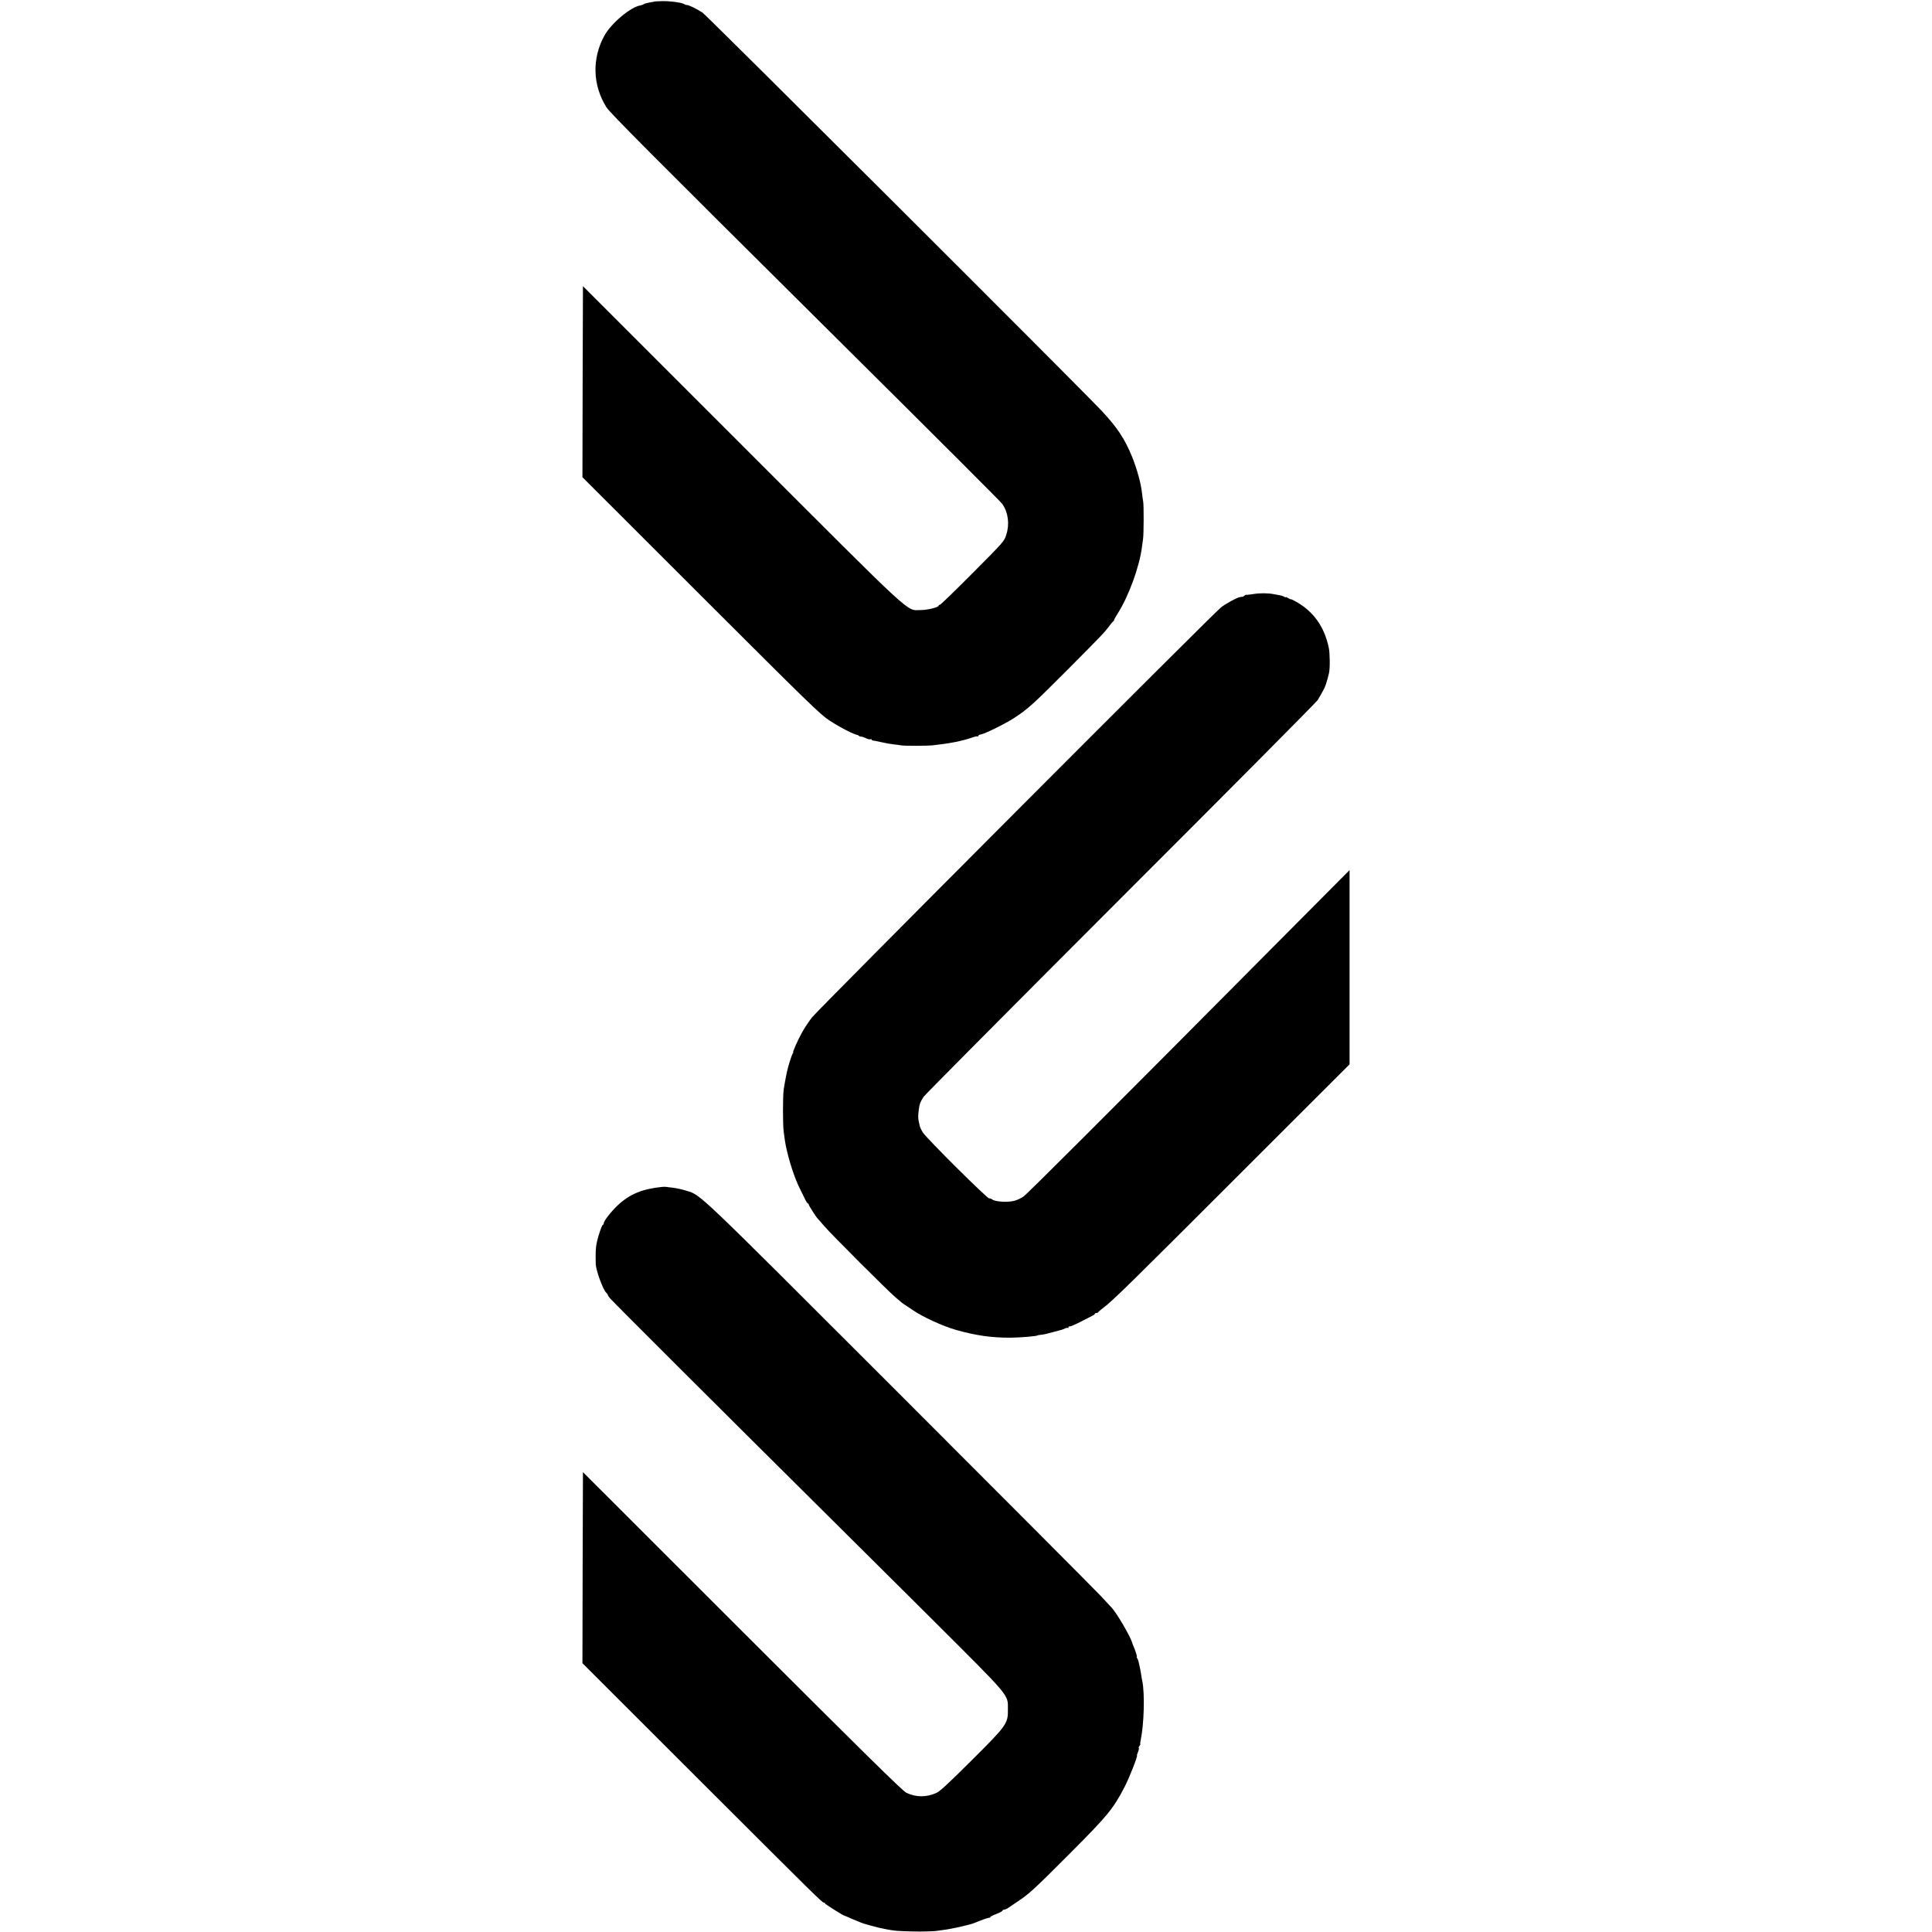
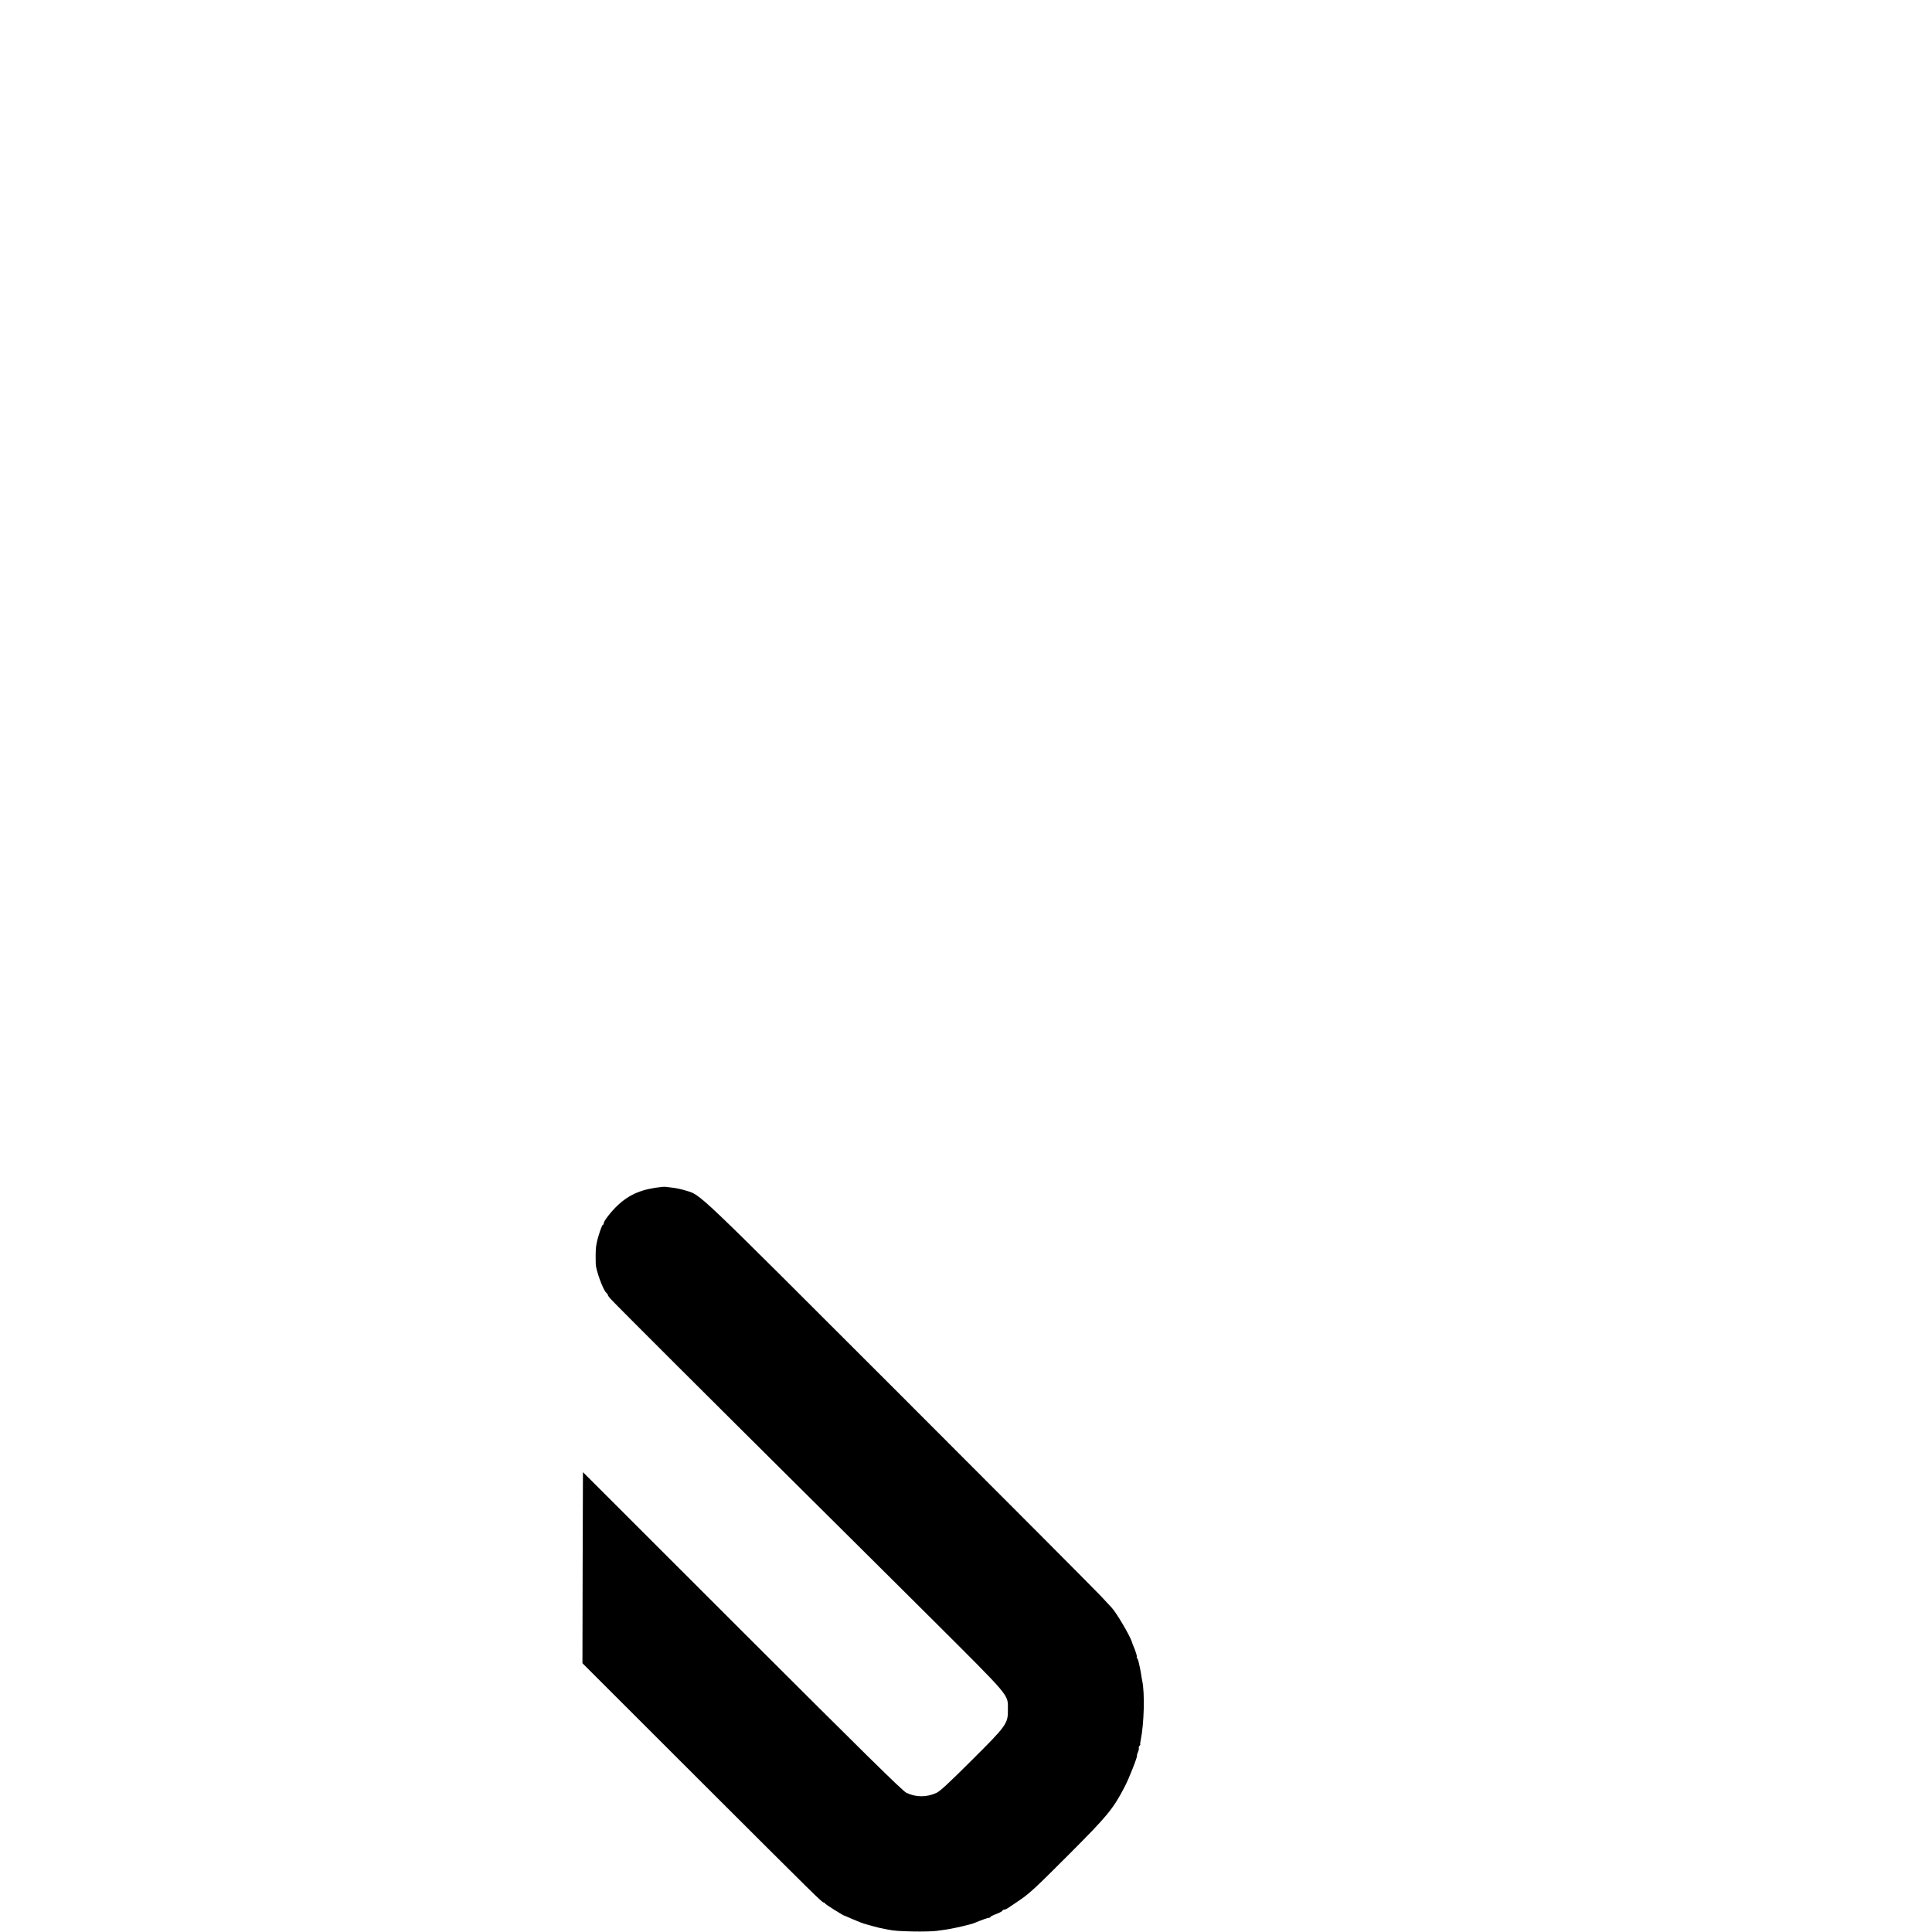
<svg xmlns="http://www.w3.org/2000/svg" version="1.0" width="1904pt" height="1904pt" viewBox="0 0 1904 1904" preserveAspectRatio="xMidYMid meet">
  <g transform="translate(0,1904) scale(0.1,-0.1)" fill="#000000" stroke="none">
-     <path d="M6448 19024 c-2 -1 -23 -5 -48 -9 -25 -4 -50 -11 -56 -16 -6 -5 -20 -10 -31 -12 -96 -14 -288 -175 -356 -297 -125 -227 -117 -490 20 -708 34 -54 424 -446 2250 -2259 1116 -1108 1634 -1626 1651 -1650 58 -84 73 -198 39 -303 -20 -64 -24 -69 -331 -377 -171 -172 -316 -313 -323 -313 -7 0 -13 -4 -13 -9 0 -16 -111 -43 -173 -43 -153 1 -19 -121 -1767 1627 l-1565 1565 -3 -941 -2 -942 1167 -1166 c1072 -1071 1176 -1172 1268 -1232 100 -66 241 -138 277 -143 3 -1 10 -4 14 -9 4 -4 14 -7 23 -7 9 0 29 -7 45 -15 16 -9 36 -13 43 -11 7 3 13 2 13 -3 0 -4 6 -8 13 -9 6 0 44 -8 82 -16 39 -9 94 -19 124 -22 30 -3 64 -8 75 -10 24 -5 256 -5 301 0 181 20 290 42 388 75 31 11 58 17 61 14 3 -4 6 -2 6 4 0 6 13 13 30 16 46 10 234 103 324 161 133 86 186 134 531 480 341 343 361 364 410 431 17 22 33 41 38 43 4 2 7 8 7 13 0 5 16 33 35 63 108 169 215 462 239 656 3 25 8 61 11 80 7 43 8 336 1 367 -3 12 -7 48 -11 80 -10 98 -50 242 -100 366 -72 174 -145 285 -297 447 -208 223 -3890 3895 -3935 3926 -55 36 -142 79 -157 75 -4 -1 -13 2 -20 7 -19 16 -144 33 -222 31 -40 -1 -75 -3 -76 -5z" />
-     <path d="M12348 13185 c-38 -6 -68 -9 -68 -7 0 3 -7 -2 -17 -9 -9 -8 -18 -13 -20 -11 -1 1 -4 2 -5 1 -2 0 -11 -2 -20 -4 -32 -6 -143 -67 -186 -102 -95 -78 -3975 -3968 -4031 -4041 -32 -42 -76 -108 -97 -147 -42 -76 -95 -195 -87 -195 3 0 1 -6 -5 -13 -9 -11 -45 -125 -57 -182 -14 -64 -25 -127 -32 -175 -9 -72 -9 -340 0 -410 13 -97 14 -104 21 -140 31 -151 86 -320 143 -433 19 -39 43 -87 51 -104 9 -18 20 -33 24 -33 4 0 8 -5 8 -11 0 -9 75 -127 89 -139 3 -3 31 -34 61 -70 72 -84 628 -640 705 -705 33 -27 62 -52 65 -55 3 -3 12 -9 21 -15 9 -5 45 -30 80 -53 102 -71 302 -162 433 -199 196 -55 345 -76 531 -76 106 1 270 15 270 23 0 1 14 4 30 5 35 4 48 7 130 29 33 9 68 19 77 21 9 2 25 8 36 14 11 6 22 7 26 4 3 -3 6 -1 6 5 0 7 3 11 8 10 11 -2 59 18 137 59 39 20 80 41 92 47 13 6 23 14 23 19 0 4 6 7 14 7 8 0 16 3 18 8 2 4 26 24 53 45 93 70 247 221 1336 1310 l1089 1088 0 957 0 957 -698 -702 c-1712 -1724 -2480 -2491 -2517 -2516 -22 -15 -60 -33 -85 -40 -65 -19 -199 -11 -224 14 -6 5 -18 9 -28 9 -22 0 -615 590 -653 649 -15 24 -29 53 -31 65 -2 11 -7 32 -10 46 -7 29 -7 58 1 118 7 53 17 79 48 124 13 20 887 899 1941 1954 1055 1054 1929 1934 1942 1955 13 22 37 63 52 91 25 46 34 73 59 173 11 45 10 197 -2 252 -44 209 -152 359 -327 456 -27 15 -48 24 -48 22 0 -3 -11 2 -25 11 -14 9 -25 13 -25 9 0 -4 -6 -3 -12 3 -7 5 -29 13 -48 16 -19 4 -46 9 -60 11 -55 11 -138 11 -202 0z" />
    <path d="M6525 7343 c-196 -20 -319 -71 -437 -181 -62 -58 -138 -155 -138 -176 0 -9 -3 -16 -8 -16 -10 0 -48 -112 -62 -182 -10 -49 -11 -86 -9 -205 2 -63 73 -257 104 -283 8 -7 15 -16 15 -21 0 -5 12 -23 28 -40 32 -38 1107 -1110 1877 -1874 303 -300 873 -868 1269 -1261 809 -807 768 -758 769 -910 2 -140 -11 -158 -361 -506 -227 -226 -310 -303 -345 -318 -98 -44 -203 -43 -296 3 -35 16 -433 408 -1616 1590 l-1570 1569 -3 -942 -2 -941 1143 -1142 c1178 -1176 1219 -1217 1237 -1217 5 0 10 -4 10 -8 0 -7 183 -122 194 -122 3 0 33 -13 68 -29 52 -23 123 -51 148 -56 3 -1 25 -7 50 -14 56 -16 77 -21 155 -36 72 -14 108 -16 265 -20 85 -1 184 1 220 6 36 5 81 11 100 14 31 4 158 31 185 39 6 2 24 6 40 10 17 4 39 11 50 16 81 33 130 50 141 50 8 0 14 3 14 8 0 4 27 18 60 30 33 13 60 28 60 33 0 5 7 9 15 9 9 0 28 8 43 19 15 10 58 39 95 64 108 72 162 121 507 467 374 375 430 442 543 660 44 83 133 310 122 310 -2 0 2 15 10 34 8 18 11 36 8 39 -3 4 0 13 7 22 7 8 10 15 8 15 -3 0 -1 19 4 43 33 158 41 460 15 582 -3 11 -8 43 -12 70 -5 28 -9 52 -10 55 -1 3 -5 23 -10 45 -4 22 -12 46 -18 53 -5 6 -7 12 -4 12 7 0 -14 66 -38 120 -2 3 -6 16 -10 29 -22 66 -152 287 -199 337 -6 6 -56 59 -110 118 -55 59 -951 958 -1992 1999 -2045 2044 -1941 1946 -2099 1995 -38 12 -95 24 -125 27 -30 4 -59 7 -65 8 -5 2 -23 1 -40 0z" />
  </g>
</svg>